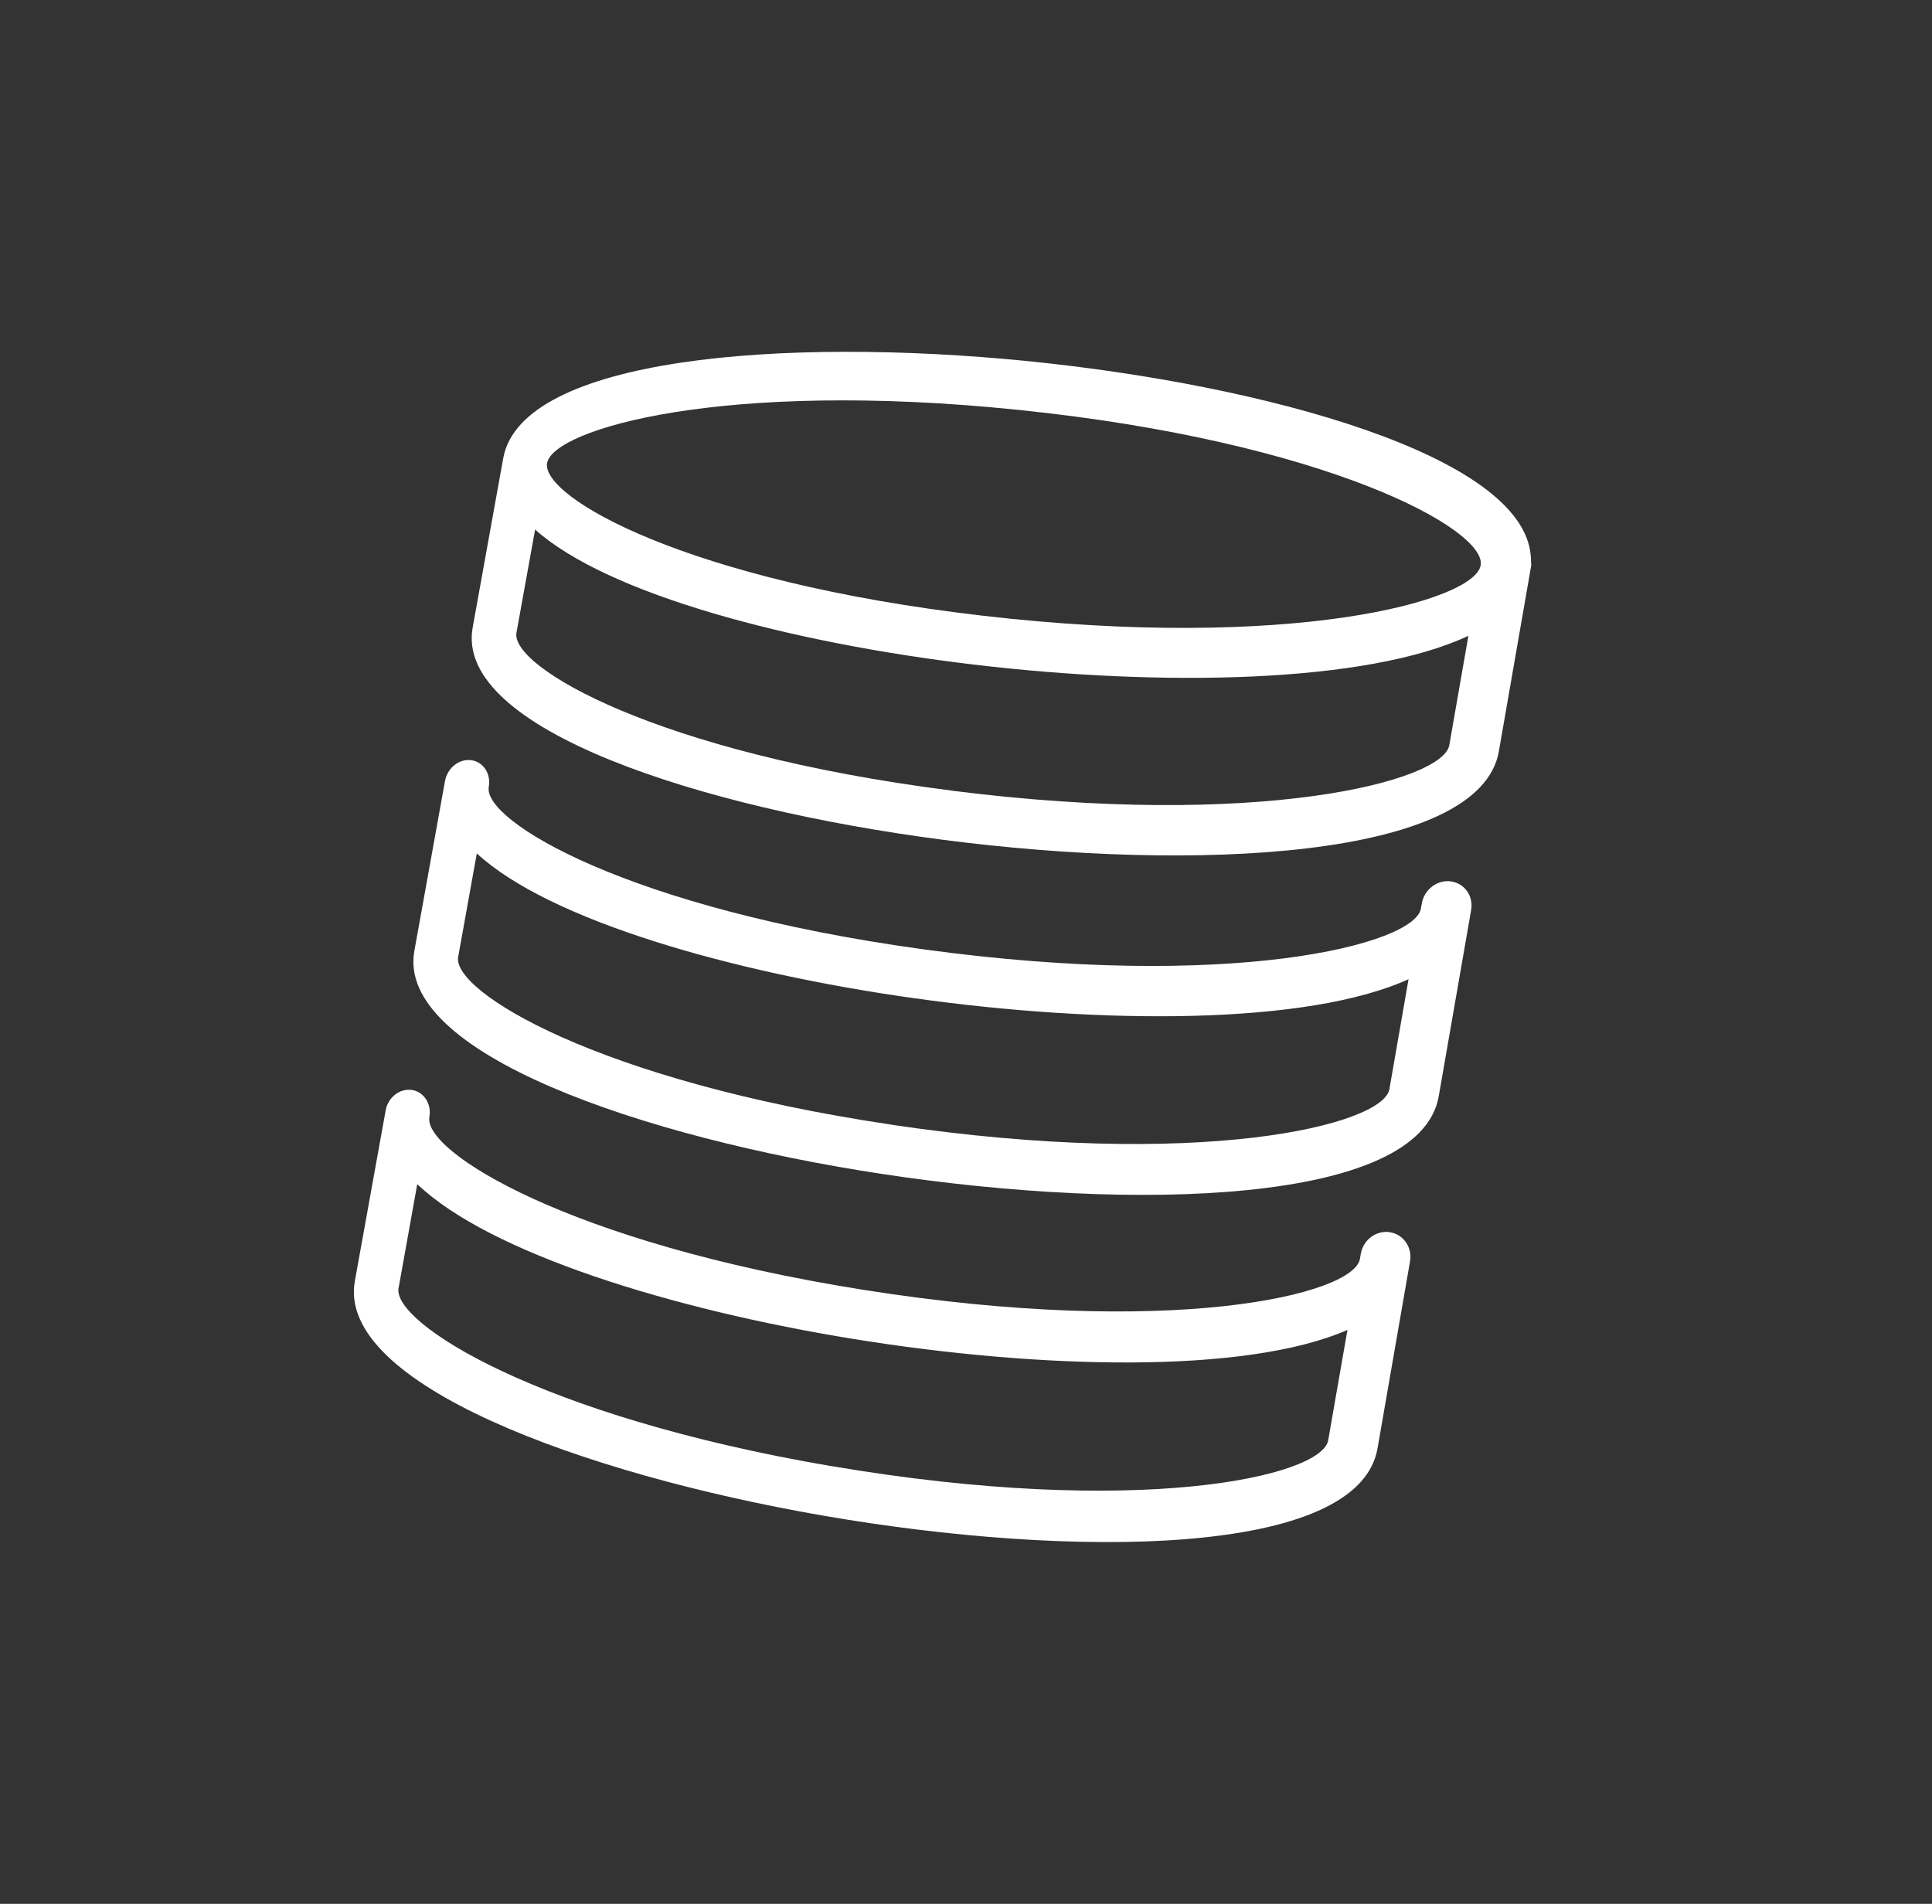
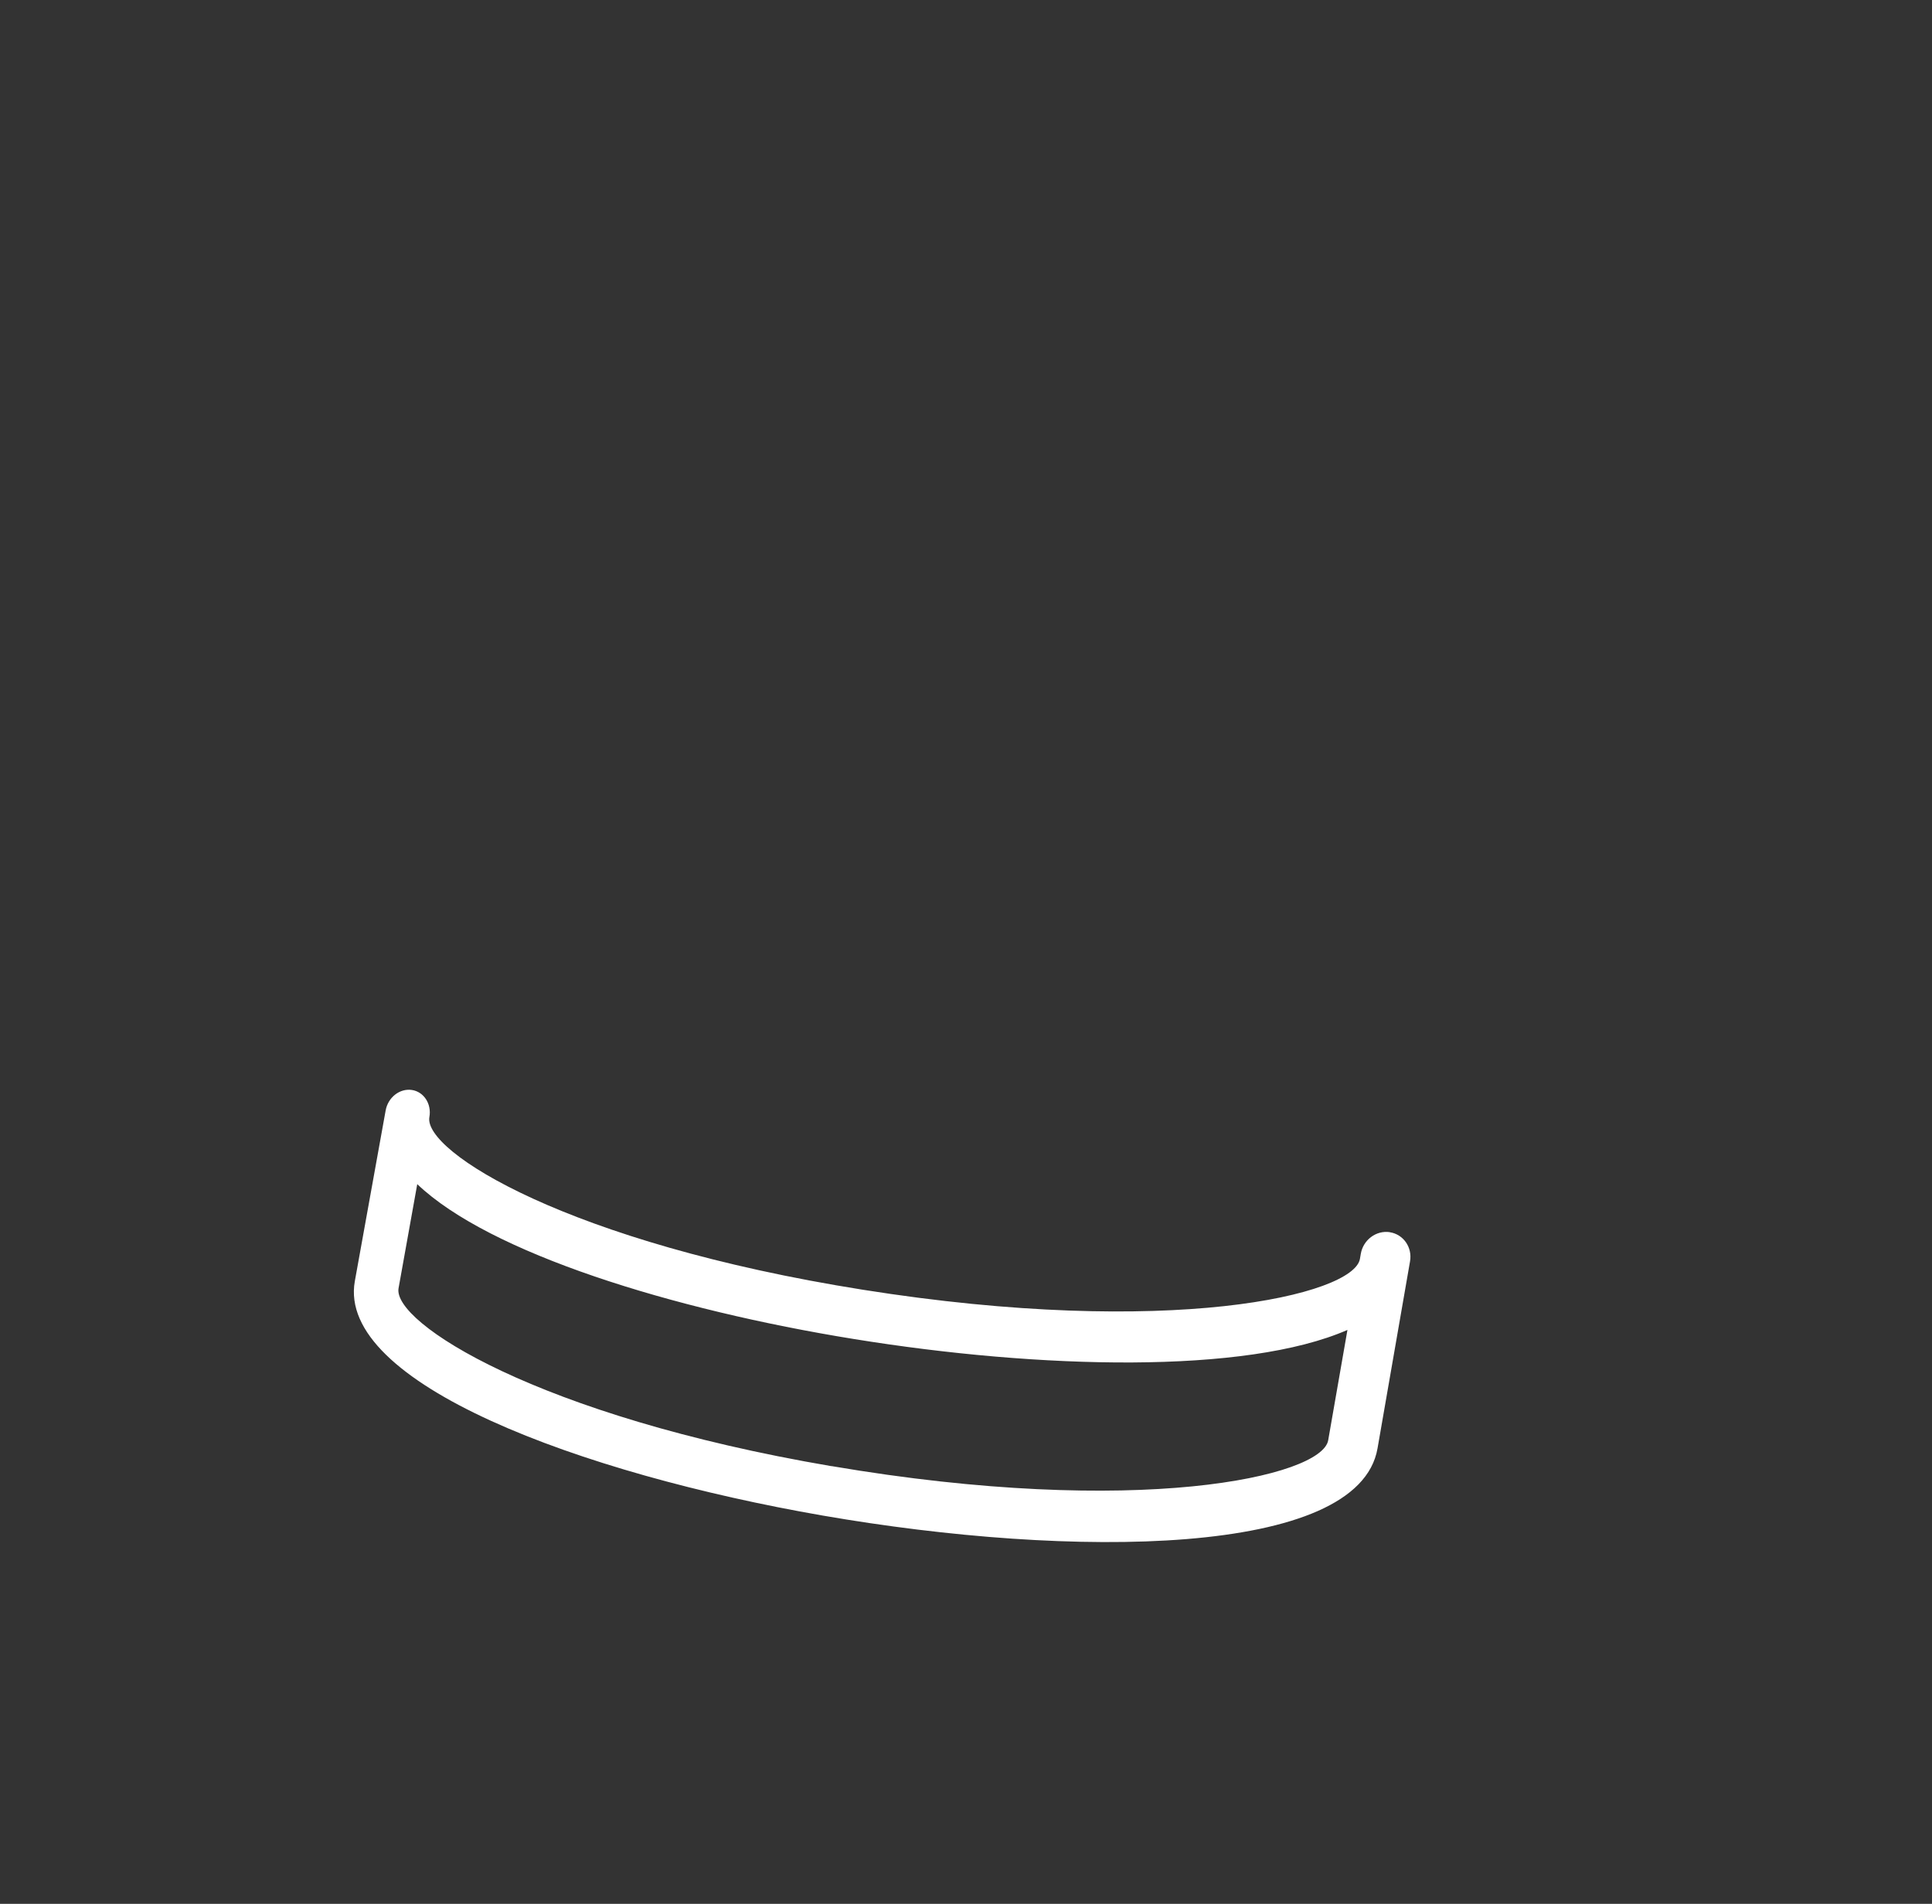
<svg xmlns="http://www.w3.org/2000/svg" width="69" height="68" viewBox="0 0 69 68" fill="none">
  <rect x="0" y="0" width="69" height="68" fill="#333333" stroke="none" />
  <g clip-path="url(#clip0_533_43928)">
-     <path d="M54.678 20.078C54.68 20.026 54.678 19.977 54.675 19.924C54.67 19.896 54.675 19.864 54.668 19.838C54.367 16.277 45.218 13.751 36.69 12.897C27.993 12.029 18.622 12.76 17.972 16.369L16.881 22.416C16.229 26.035 24.985 28.862 33.66 29.993C42.608 31.159 52.858 30.693 53.531 26.836L54.684 20.21C54.695 20.166 54.681 20.123 54.68 20.081L54.678 20.078ZM36.38 14.641C47.37 15.772 53.105 18.91 52.881 20.193C52.658 21.479 46.054 23.264 35.076 21.989C24.502 20.763 19.321 17.75 19.54 16.539C19.758 15.328 25.797 13.548 36.38 14.641ZM33.971 28.236C23.403 26.891 18.229 23.815 18.445 22.601L19.111 18.914C21.701 21.234 28.257 22.962 34.768 23.736C41.429 24.532 48.808 24.419 52.443 22.709L51.76 26.619C51.534 27.907 44.936 29.633 33.968 28.238L33.971 28.236Z" fill="white" />
-     <path d="M51.817 31.48C51.331 31.415 50.865 31.77 50.779 32.27L50.747 32.451C50.523 33.742 43.928 35.411 32.967 33.906C22.41 32.456 17.239 29.318 17.456 28.104C17.541 27.635 17.26 27.207 16.826 27.152C16.392 27.096 15.978 27.432 15.892 27.898L14.798 33.968C14.146 37.6 22.882 40.626 31.542 41.937C40.475 43.289 50.709 43.029 51.384 39.154L52.541 32.501C52.627 32.001 52.304 31.545 51.814 31.482L51.817 31.48ZM31.857 40.173C21.308 38.608 16.142 35.403 16.363 34.181L17.029 30.482C19.613 32.873 26.157 34.745 32.656 35.655C39.305 36.589 46.674 36.623 50.305 34.975L49.621 38.903C49.394 40.196 42.805 41.801 31.853 40.175L31.857 40.173Z" fill="white" />
    <path d="M49.637 44.01C49.15 43.938 48.686 44.283 48.6 44.783L48.569 44.964C48.344 46.26 41.756 47.805 30.814 46.066C20.273 44.391 15.116 41.125 15.335 39.901C15.421 39.427 15.136 38.993 14.707 38.931C14.277 38.868 13.857 39.195 13.773 39.664L12.673 45.758C12.017 49.405 20.733 52.631 29.381 54.132C38.296 55.679 48.519 55.625 49.197 51.735L50.358 45.054C50.447 44.552 50.121 44.085 49.634 44.012L49.637 44.01ZM29.696 52.368C19.164 50.572 14.015 47.237 14.234 46.013L14.902 42.295C17.478 44.756 24.01 46.779 30.498 47.827C37.138 48.903 44.492 49.091 48.123 47.502L47.435 51.445C47.207 52.743 40.628 54.228 29.694 52.365L29.696 52.368Z" fill="white" />
  </g>
  <defs>
    <clipPath id="clip0_533_43928">
      <rect width="50.206" height="48.204" fill="white" transform="translate(0 26.637) rotate(-32.043)" />
    </clipPath>
  </defs>
</svg>